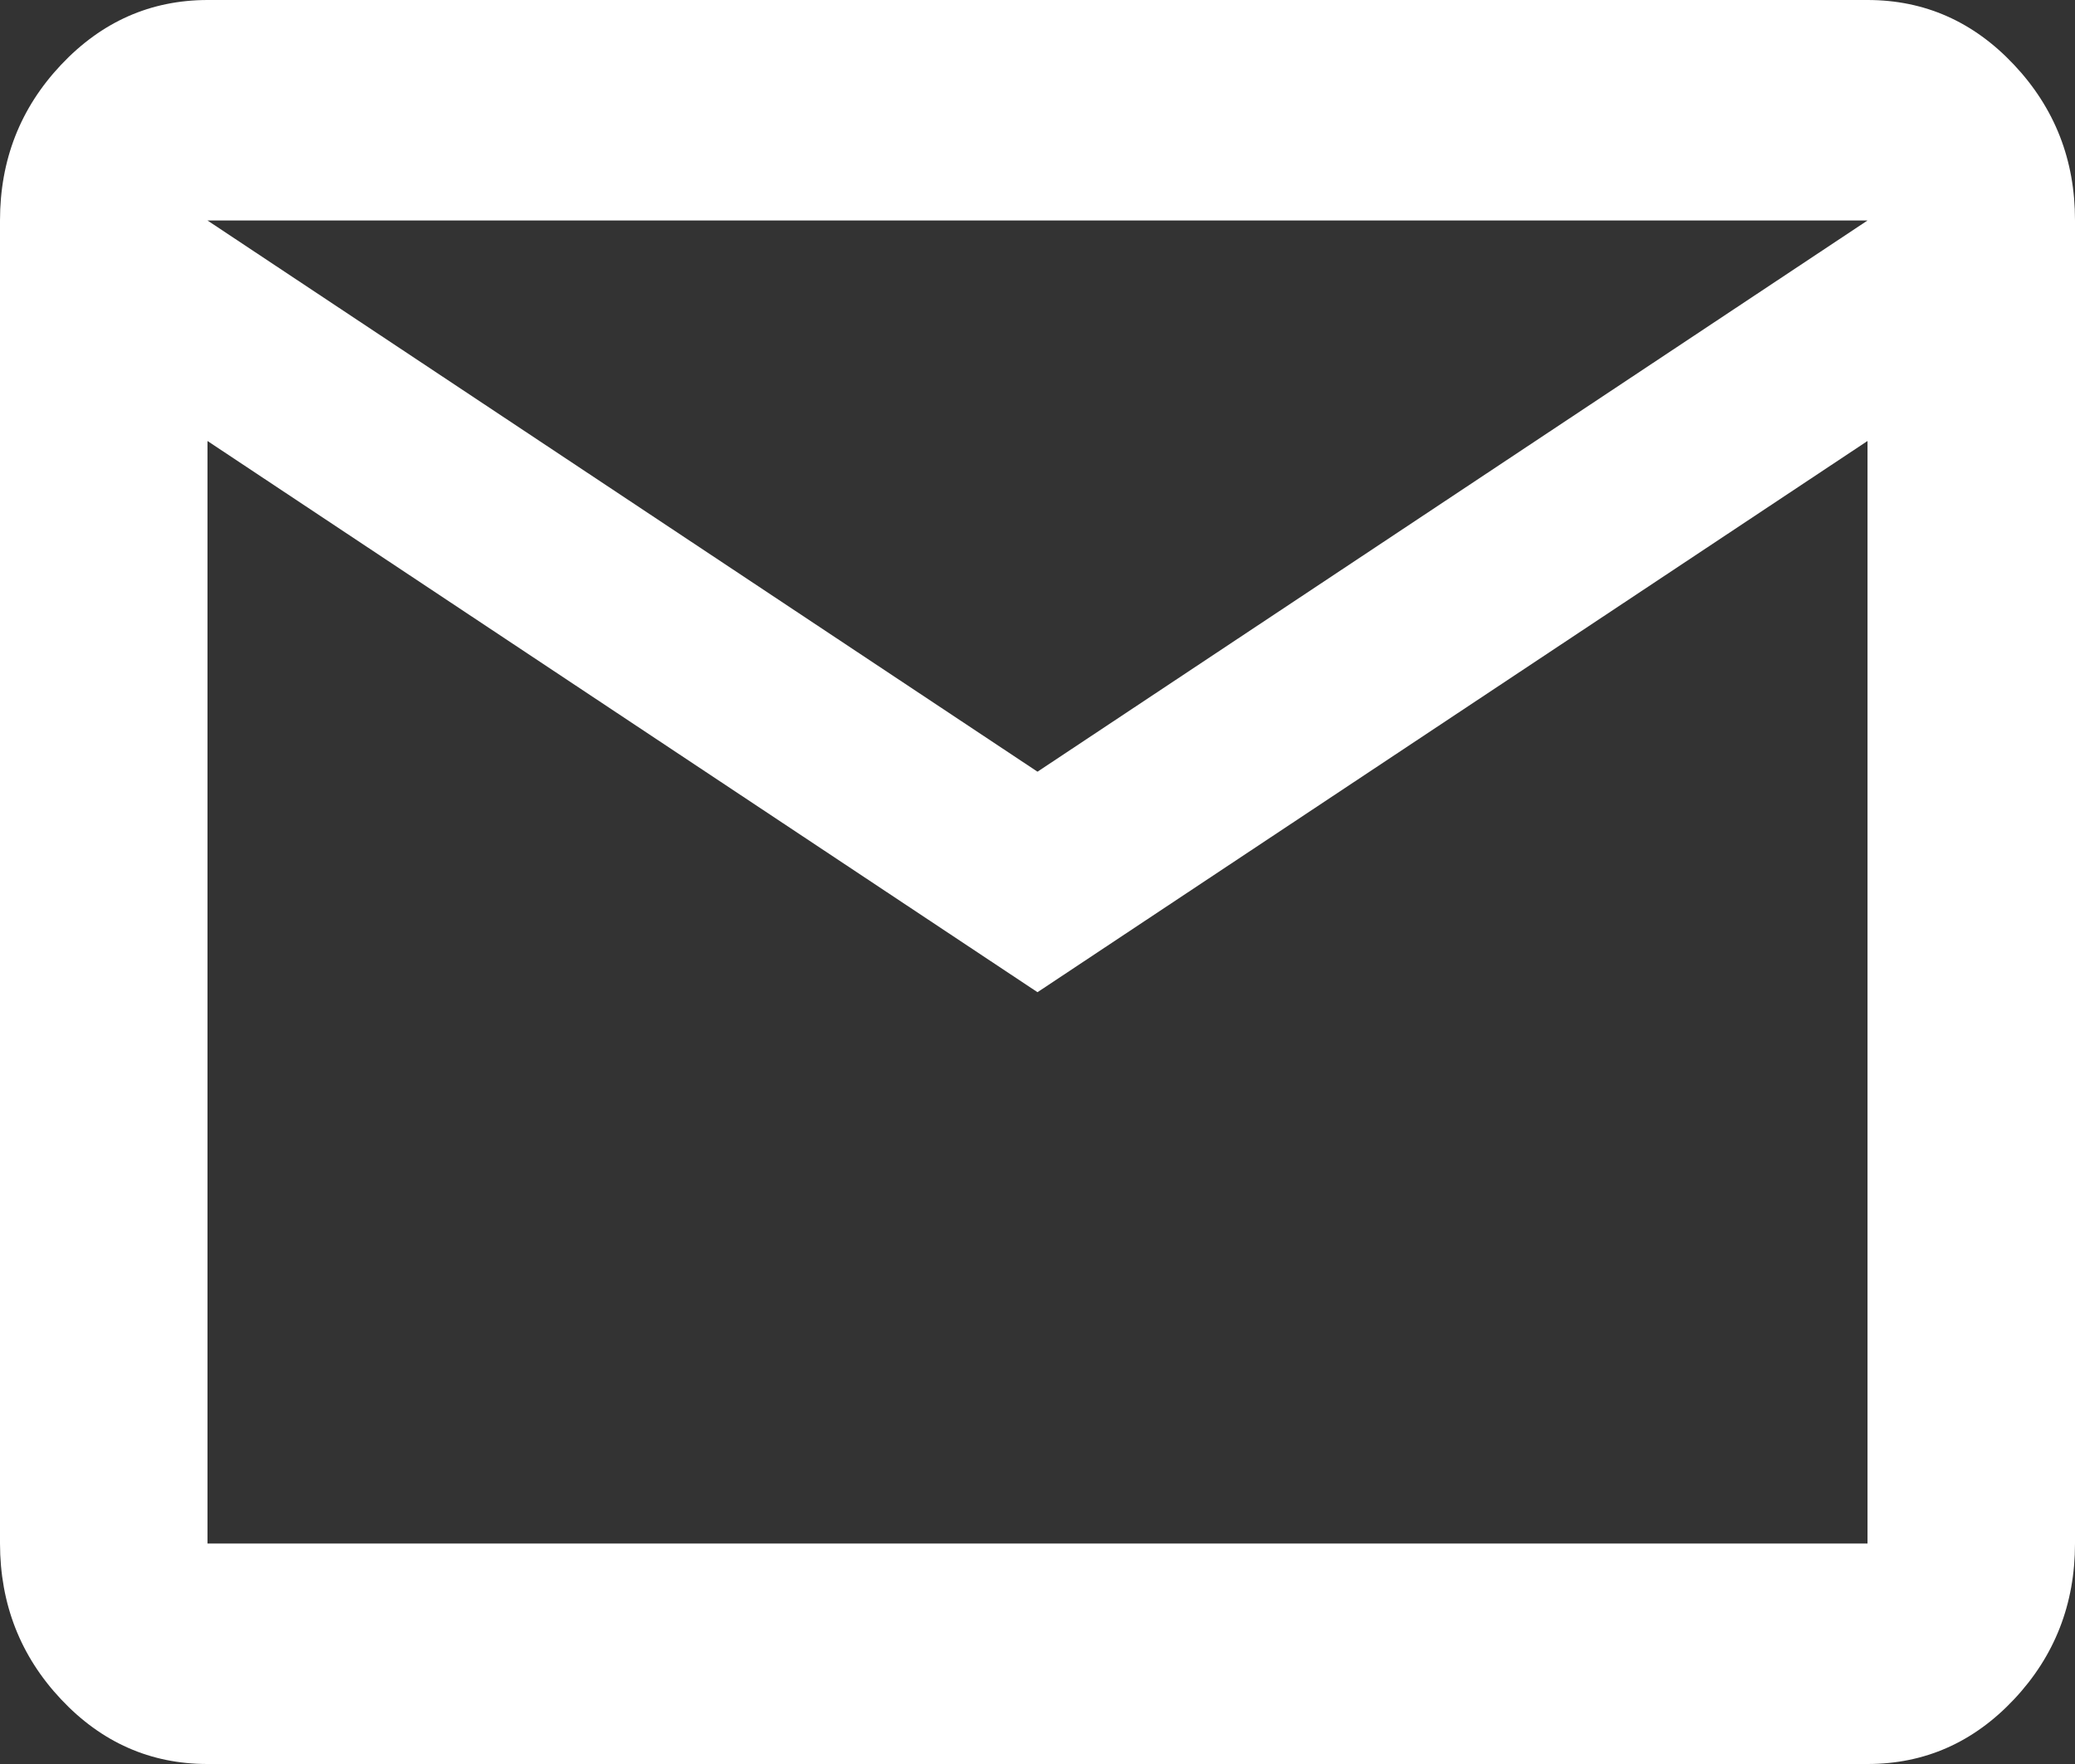
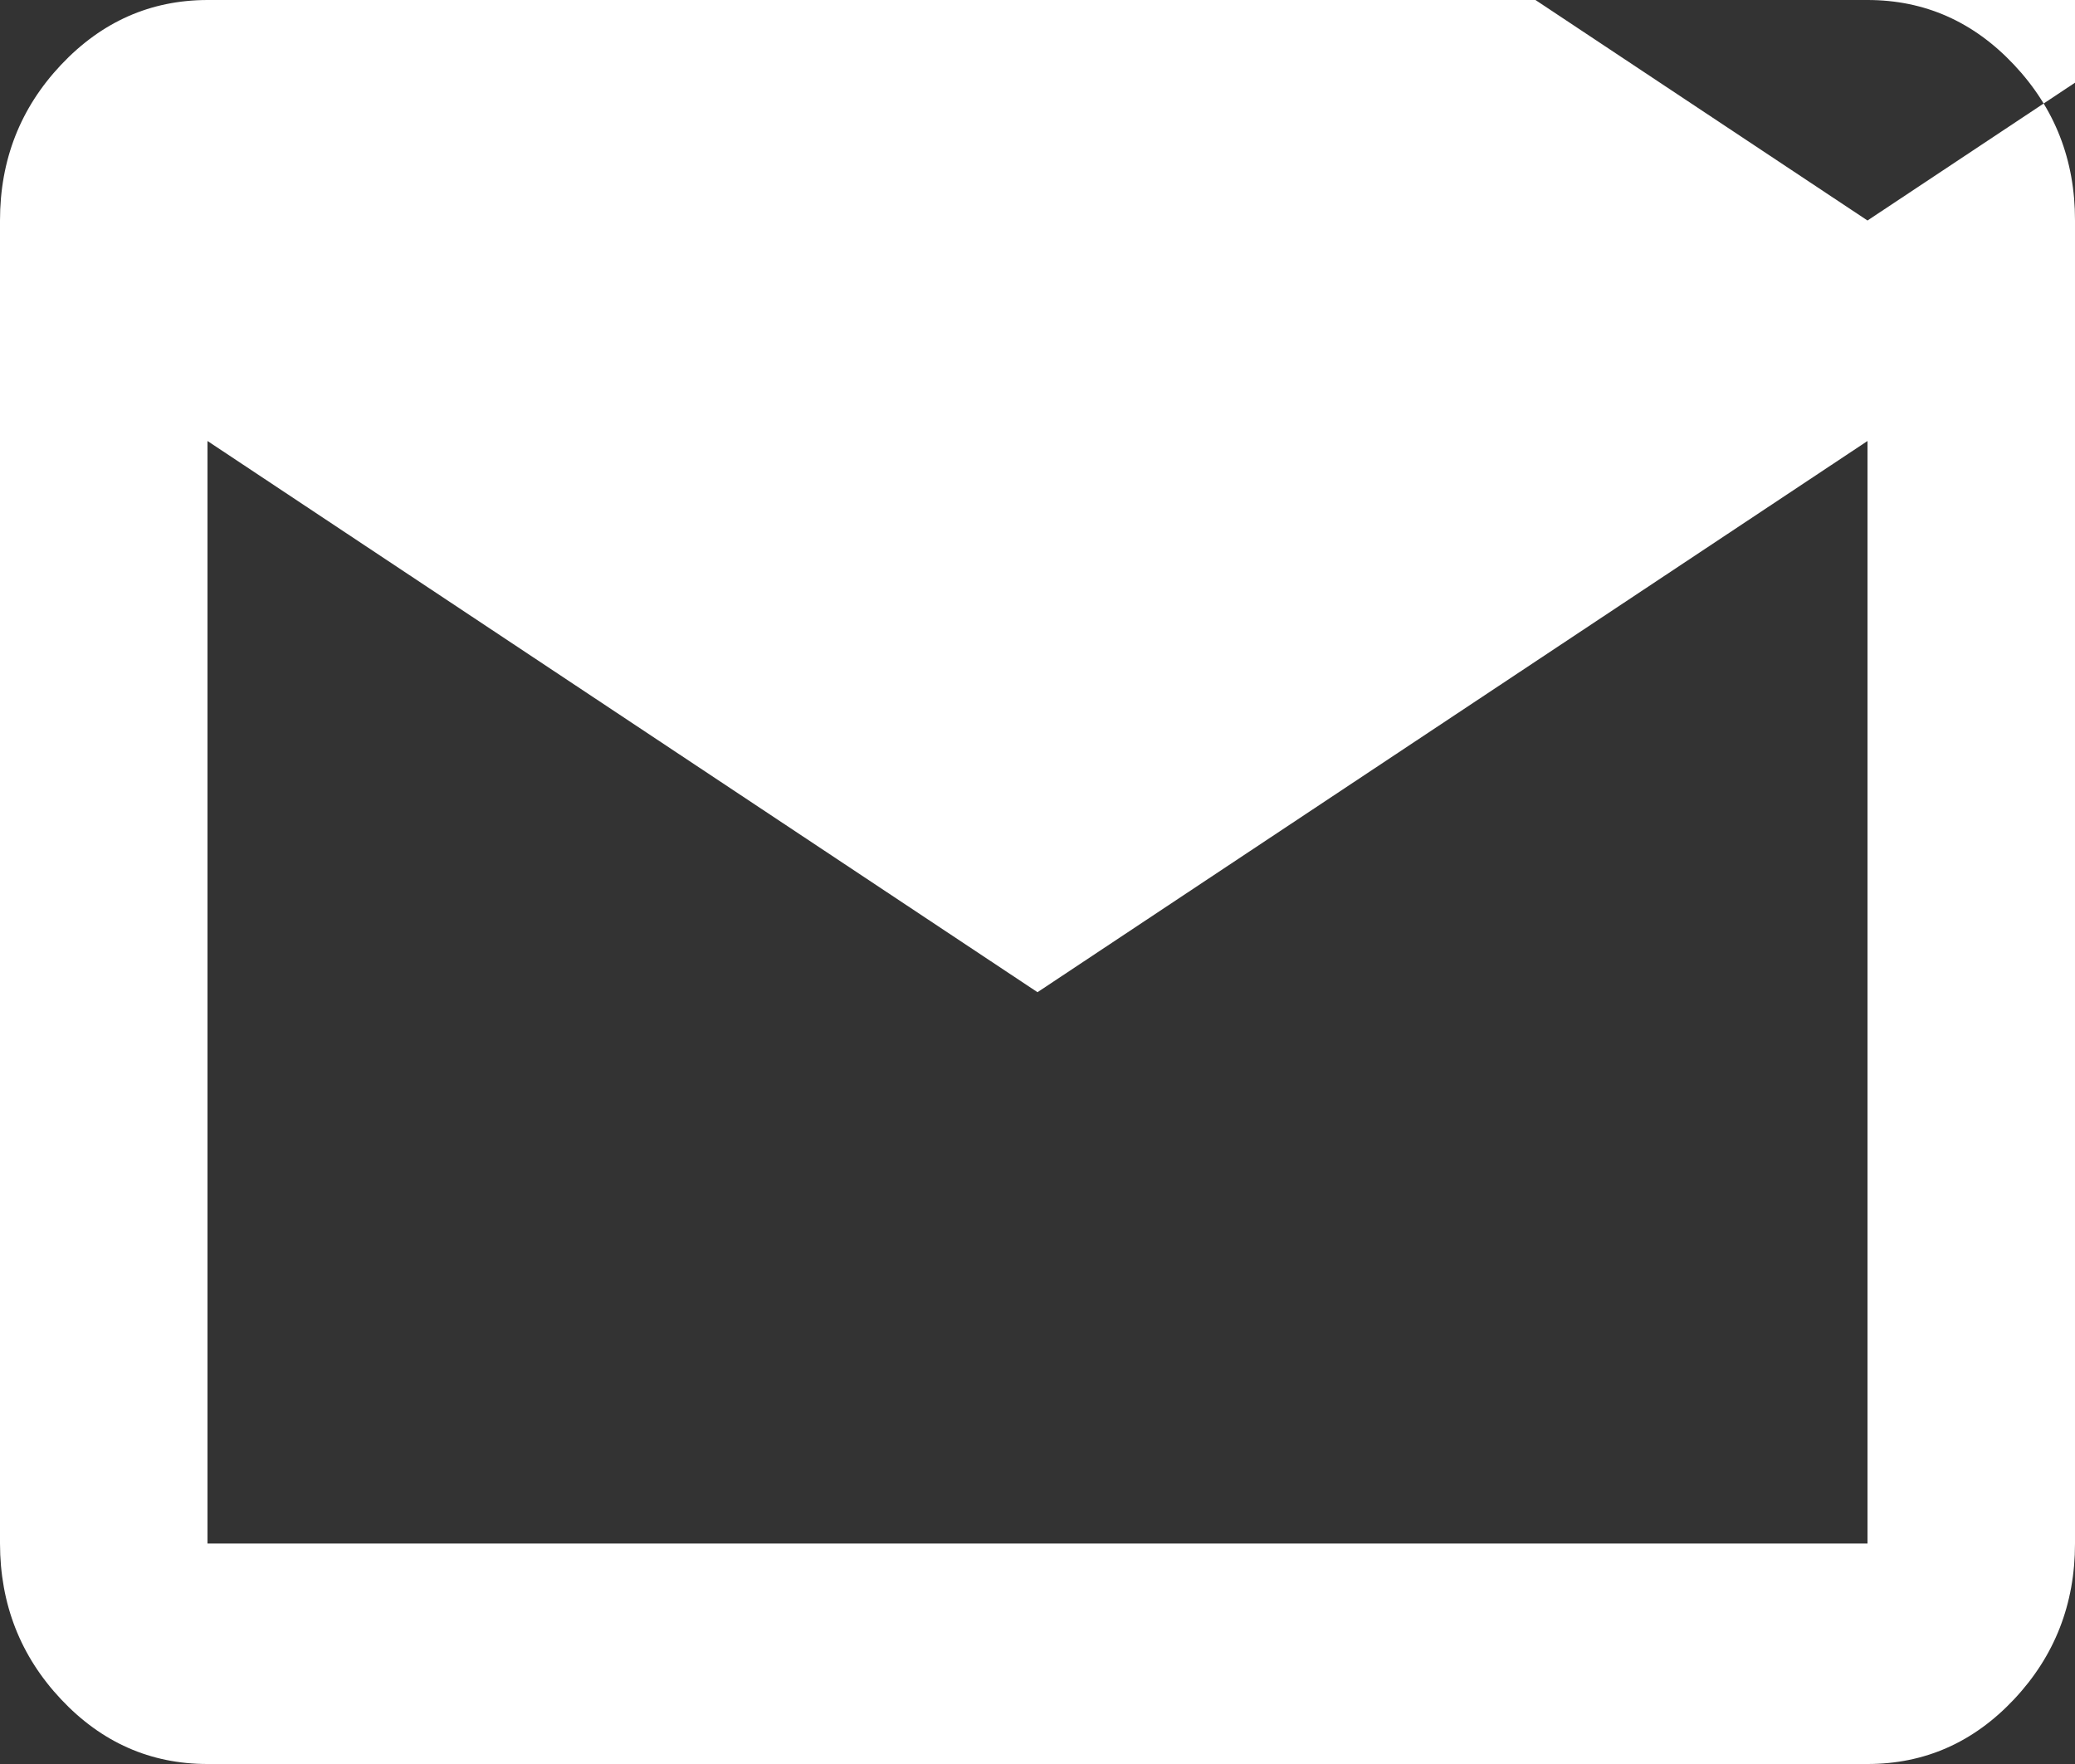
<svg xmlns="http://www.w3.org/2000/svg" fill="none" height="17" viewBox="0 0 20 17" width="20">
  <rect x="0" y="0" width="20" height="17" fill="#333333" stroke="none" />
-   <path d="m2 17c-.55 0-1.021-.208-1.412-.624s-.587-.916-.588-1.501v-12.75c0-.584.196-1.084.588-1.5.392-.416.863-.624 1.412-.625h16c.55 0 1.021.208 1.413.625s.588.917.587 1.5v12.75c0 .584-.196 1.085-.587 1.501s-.862.624-1.413.624zm8-7.438-8-5.312v10.625h16v-10.625zm0-2.125 8-5.312h-16zm-8-3.188v-2.125 12.75z" fill="#fff" />
+   <path d="m2 17c-.55 0-1.021-.208-1.412-.624s-.587-.916-.588-1.501v-12.75c0-.584.196-1.084.588-1.5.392-.416.863-.624 1.412-.625h16c.55 0 1.021.208 1.413.625s.588.917.587 1.5v12.75c0 .584-.196 1.085-.587 1.501s-.862.624-1.413.624zm8-7.438-8-5.312v10.625h16v-10.625m0-2.125 8-5.312h-16zm-8-3.188v-2.125 12.75z" fill="#fff" />
</svg>